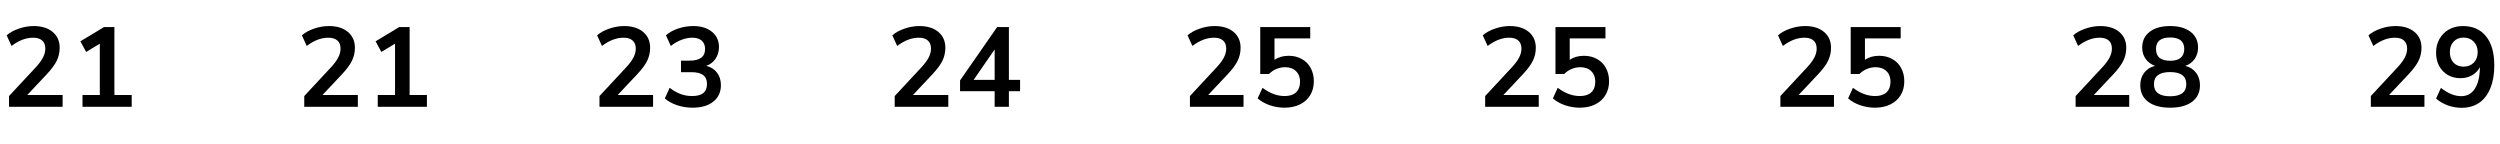
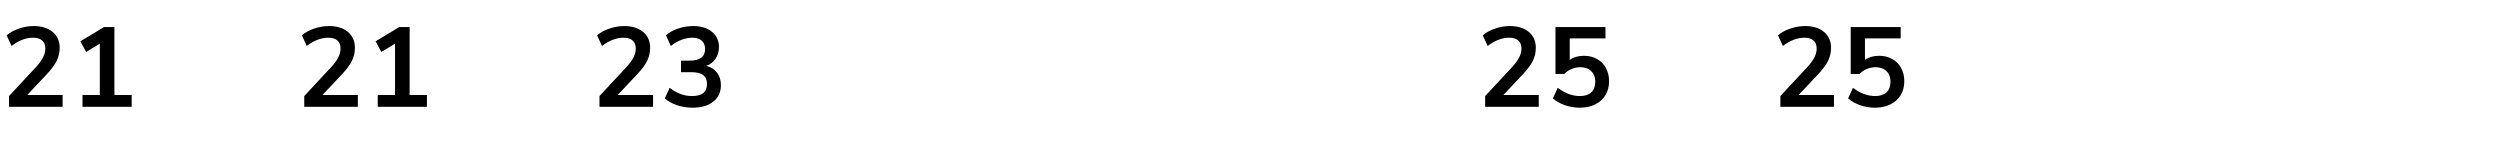
<svg xmlns="http://www.w3.org/2000/svg" width="398" height="23" viewBox="0 0 398 23" fill="none">
  <path d="M9.969 15.128V17H1.437V15.29L5.757 10.646C6.261 10.094 6.627 9.59 6.855 9.134C7.095 8.666 7.215 8.204 7.215 7.748C7.215 7.172 7.047 6.74 6.711 6.452C6.387 6.152 5.907 6.002 5.271 6.002C4.131 6.002 2.985 6.44 1.833 7.316L1.059 5.624C1.563 5.18 2.205 4.826 2.985 4.562C3.777 4.286 4.569 4.148 5.361 4.148C6.633 4.148 7.641 4.46 8.385 5.084C9.129 5.708 9.501 6.548 9.501 7.604C9.501 8.336 9.345 9.026 9.033 9.674C8.721 10.31 8.193 11.024 7.449 11.816L4.335 15.128H9.969ZM18.212 15.128H20.966V17H13.136V15.128H15.89V6.956L13.712 8.27L12.794 6.578L16.556 4.31H18.212V15.128Z" fill="black" />
  <path d="M56.969 15.128V17H48.437V15.29L52.757 10.646C53.261 10.094 53.627 9.59 53.855 9.134C54.095 8.666 54.215 8.204 54.215 7.748C54.215 7.172 54.047 6.74 53.711 6.452C53.387 6.152 52.907 6.002 52.271 6.002C51.131 6.002 49.985 6.44 48.833 7.316L48.059 5.624C48.563 5.18 49.205 4.826 49.985 4.562C50.777 4.286 51.569 4.148 52.361 4.148C53.633 4.148 54.641 4.46 55.385 5.084C56.129 5.708 56.501 6.548 56.501 7.604C56.501 8.336 56.345 9.026 56.033 9.674C55.721 10.31 55.193 11.024 54.449 11.816L51.335 15.128H56.969ZM65.212 15.128H67.966V17H60.136V15.128H62.89V6.956L60.712 8.27L59.794 6.578L63.556 4.31H65.212V15.128Z" fill="black" />
  <path d="M103.969 15.128V17H95.437V15.29L99.757 10.646C100.261 10.094 100.627 9.59 100.855 9.134C101.095 8.666 101.215 8.204 101.215 7.748C101.215 7.172 101.047 6.74 100.711 6.452C100.387 6.152 99.907 6.002 99.271 6.002C98.131 6.002 96.985 6.44 95.833 7.316L95.059 5.624C95.563 5.18 96.205 4.826 96.985 4.562C97.777 4.286 98.569 4.148 99.361 4.148C100.633 4.148 101.641 4.46 102.385 5.084C103.129 5.708 103.501 6.548 103.501 7.604C103.501 8.336 103.345 9.026 103.033 9.674C102.721 10.31 102.193 11.024 101.449 11.816L98.335 15.128H103.969ZM112.446 10.484C113.19 10.676 113.76 11.042 114.156 11.582C114.564 12.11 114.768 12.77 114.768 13.562C114.768 14.666 114.36 15.542 113.544 16.19C112.74 16.826 111.642 17.144 110.25 17.144C109.398 17.144 108.576 17.012 107.784 16.748C107.004 16.484 106.356 16.124 105.84 15.668L106.614 13.976C107.718 14.852 108.9 15.29 110.16 15.29C110.964 15.29 111.564 15.134 111.96 14.822C112.356 14.498 112.554 14.012 112.554 13.364C112.554 12.728 112.35 12.26 111.942 11.96C111.546 11.648 110.928 11.492 110.088 11.492H108.414V9.656H109.782C111.426 9.656 112.248 9.038 112.248 7.802C112.248 7.226 112.068 6.782 111.708 6.47C111.36 6.158 110.862 6.002 110.214 6.002C109.65 6.002 109.074 6.116 108.486 6.344C107.91 6.56 107.346 6.884 106.794 7.316L106.02 5.624C106.524 5.168 107.166 4.808 107.946 4.544C108.738 4.28 109.542 4.148 110.358 4.148C111.606 4.148 112.602 4.454 113.346 5.066C114.09 5.666 114.462 6.482 114.462 7.514C114.45 8.222 114.264 8.84 113.904 9.368C113.556 9.884 113.07 10.256 112.446 10.484Z" fill="black" />
-   <path d="M150.969 15.128V17H142.437V15.29L146.757 10.646C147.261 10.094 147.627 9.59 147.855 9.134C148.095 8.666 148.215 8.204 148.215 7.748C148.215 7.172 148.047 6.74 147.711 6.452C147.387 6.152 146.907 6.002 146.271 6.002C145.131 6.002 143.985 6.44 142.833 7.316L142.059 5.624C142.563 5.18 143.205 4.826 143.985 4.562C144.777 4.286 145.569 4.148 146.361 4.148C147.633 4.148 148.641 4.46 149.385 5.084C150.129 5.708 150.501 6.548 150.501 7.604C150.501 8.336 150.345 9.026 150.033 9.674C149.721 10.31 149.193 11.024 148.449 11.816L145.335 15.128H150.969ZM162.398 12.716V14.516H160.616V17H158.348V14.516H152.84V12.806L158.744 4.31H160.616V12.716H162.398ZM155 12.716H158.348V7.874L155 12.716Z" fill="black" />
-   <path d="M197.969 15.128V17H189.437V15.29L193.757 10.646C194.261 10.094 194.627 9.59 194.855 9.134C195.095 8.666 195.215 8.204 195.215 7.748C195.215 7.172 195.047 6.74 194.711 6.452C194.387 6.152 193.907 6.002 193.271 6.002C192.131 6.002 190.985 6.44 189.833 7.316L189.059 5.624C189.563 5.18 190.205 4.826 190.985 4.562C191.777 4.286 192.569 4.148 193.361 4.148C194.633 4.148 195.641 4.46 196.385 5.084C197.129 5.708 197.501 6.548 197.501 7.604C197.501 8.336 197.345 9.026 197.033 9.674C196.721 10.31 196.193 11.024 195.449 11.816L192.335 15.128H197.969ZM205.168 8.882C205.96 8.882 206.656 9.056 207.256 9.404C207.868 9.74 208.336 10.214 208.66 10.826C208.996 11.438 209.164 12.14 209.164 12.932C209.164 13.772 208.972 14.51 208.588 15.146C208.204 15.782 207.658 16.274 206.95 16.622C206.254 16.97 205.432 17.144 204.484 17.144C203.692 17.144 202.906 17.012 202.126 16.748C201.358 16.472 200.722 16.112 200.218 15.668L200.992 13.976C202.144 14.852 203.32 15.29 204.52 15.29C205.312 15.29 205.918 15.092 206.338 14.696C206.758 14.3 206.968 13.736 206.968 13.004C206.968 12.296 206.752 11.738 206.32 11.33C205.9 10.91 205.324 10.7 204.592 10.7C204.1 10.7 203.632 10.796 203.188 10.988C202.756 11.168 202.366 11.432 202.018 11.78H200.632V4.31H208.588V6.11H202.9V9.53C203.512 9.098 204.268 8.882 205.168 8.882Z" fill="black" />
  <path d="M244.969 15.128V17H236.437V15.29L240.757 10.646C241.261 10.094 241.627 9.59 241.855 9.134C242.095 8.666 242.215 8.204 242.215 7.748C242.215 7.172 242.047 6.74 241.711 6.452C241.387 6.152 240.907 6.002 240.271 6.002C239.131 6.002 237.985 6.44 236.833 7.316L236.059 5.624C236.563 5.18 237.205 4.826 237.985 4.562C238.777 4.286 239.569 4.148 240.361 4.148C241.633 4.148 242.641 4.46 243.385 5.084C244.129 5.708 244.501 6.548 244.501 7.604C244.501 8.336 244.345 9.026 244.033 9.674C243.721 10.31 243.193 11.024 242.449 11.816L239.335 15.128H244.969ZM252.168 8.882C252.96 8.882 253.656 9.056 254.256 9.404C254.868 9.74 255.336 10.214 255.66 10.826C255.996 11.438 256.164 12.14 256.164 12.932C256.164 13.772 255.972 14.51 255.588 15.146C255.204 15.782 254.658 16.274 253.95 16.622C253.254 16.97 252.432 17.144 251.484 17.144C250.692 17.144 249.906 17.012 249.126 16.748C248.358 16.472 247.722 16.112 247.218 15.668L247.992 13.976C249.144 14.852 250.32 15.29 251.52 15.29C252.312 15.29 252.918 15.092 253.338 14.696C253.758 14.3 253.968 13.736 253.968 13.004C253.968 12.296 253.752 11.738 253.32 11.33C252.9 10.91 252.324 10.7 251.592 10.7C251.1 10.7 250.632 10.796 250.188 10.988C249.756 11.168 249.366 11.432 249.018 11.78H247.632V4.31H255.588V6.11H249.9V9.53C250.512 9.098 251.268 8.882 252.168 8.882Z" fill="black" />
  <path d="M291.969 15.128V17H283.437V15.29L287.757 10.646C288.261 10.094 288.627 9.59 288.855 9.134C289.095 8.666 289.215 8.204 289.215 7.748C289.215 7.172 289.047 6.74 288.711 6.452C288.387 6.152 287.907 6.002 287.271 6.002C286.131 6.002 284.985 6.44 283.833 7.316L283.059 5.624C283.563 5.18 284.205 4.826 284.985 4.562C285.777 4.286 286.569 4.148 287.361 4.148C288.633 4.148 289.641 4.46 290.385 5.084C291.129 5.708 291.501 6.548 291.501 7.604C291.501 8.336 291.345 9.026 291.033 9.674C290.721 10.31 290.193 11.024 289.449 11.816L286.335 15.128H291.969ZM299.168 8.882C299.96 8.882 300.656 9.056 301.256 9.404C301.868 9.74 302.336 10.214 302.66 10.826C302.996 11.438 303.164 12.14 303.164 12.932C303.164 13.772 302.972 14.51 302.588 15.146C302.204 15.782 301.658 16.274 300.95 16.622C300.254 16.97 299.432 17.144 298.484 17.144C297.692 17.144 296.906 17.012 296.126 16.748C295.358 16.472 294.722 16.112 294.218 15.668L294.992 13.976C296.144 14.852 297.32 15.29 298.52 15.29C299.312 15.29 299.918 15.092 300.338 14.696C300.758 14.3 300.968 13.736 300.968 13.004C300.968 12.296 300.752 11.738 300.32 11.33C299.9 10.91 299.324 10.7 298.592 10.7C298.1 10.7 297.632 10.796 297.188 10.988C296.756 11.168 296.366 11.432 296.018 11.78H294.632V4.31H302.588V6.11H296.9V9.53C297.512 9.098 298.268 8.882 299.168 8.882Z" fill="black" />
-   <path d="M338.969 15.128V17H330.437V15.29L334.757 10.646C335.261 10.094 335.627 9.59 335.855 9.134C336.095 8.666 336.215 8.204 336.215 7.748C336.215 7.172 336.047 6.74 335.711 6.452C335.387 6.152 334.907 6.002 334.271 6.002C333.131 6.002 331.985 6.44 330.833 7.316L330.059 5.624C330.563 5.18 331.205 4.826 331.985 4.562C332.777 4.286 333.569 4.148 334.361 4.148C335.633 4.148 336.641 4.46 337.385 5.084C338.129 5.708 338.501 6.548 338.501 7.604C338.501 8.336 338.345 9.026 338.033 9.674C337.721 10.31 337.193 11.024 336.449 11.816L333.335 15.128H338.969ZM347.914 10.484C348.658 10.688 349.228 11.06 349.624 11.6C350.032 12.14 350.236 12.8 350.236 13.58C350.236 14.696 349.816 15.572 348.976 16.208C348.136 16.832 346.972 17.144 345.484 17.144C343.996 17.144 342.832 16.832 341.992 16.208C341.152 15.572 340.732 14.696 340.732 13.58C340.732 12.8 340.936 12.14 341.344 11.6C341.752 11.048 342.328 10.676 343.072 10.484C342.436 10.244 341.938 9.872 341.578 9.368C341.218 8.852 341.038 8.252 341.038 7.568C341.038 6.512 341.434 5.678 342.226 5.066C343.018 4.454 344.104 4.148 345.484 4.148C346.864 4.148 347.95 4.454 348.742 5.066C349.534 5.678 349.93 6.512 349.93 7.568C349.93 8.264 349.75 8.87 349.39 9.386C349.03 9.902 348.538 10.268 347.914 10.484ZM345.484 5.966C343.984 5.966 343.234 6.578 343.234 7.802C343.234 8.414 343.42 8.882 343.792 9.206C344.176 9.518 344.74 9.674 345.484 9.674C346.228 9.674 346.786 9.518 347.158 9.206C347.542 8.882 347.734 8.414 347.734 7.802C347.734 6.578 346.984 5.966 345.484 5.966ZM345.484 15.326C347.2 15.326 348.058 14.684 348.058 13.4C348.058 12.116 347.2 11.474 345.484 11.474C343.768 11.474 342.91 12.116 342.91 13.4C342.91 14.684 343.768 15.326 345.484 15.326Z" fill="black" />
-   <path d="M385.969 15.128V17H377.437V15.29L381.757 10.646C382.261 10.094 382.627 9.59 382.855 9.134C383.095 8.666 383.215 8.204 383.215 7.748C383.215 7.172 383.047 6.74 382.711 6.452C382.387 6.152 381.907 6.002 381.271 6.002C380.131 6.002 378.985 6.44 377.833 7.316L377.059 5.624C377.563 5.18 378.205 4.826 378.985 4.562C379.777 4.286 380.569 4.148 381.361 4.148C382.633 4.148 383.641 4.46 384.385 5.084C385.129 5.708 385.501 6.548 385.501 7.604C385.501 8.336 385.345 9.026 385.033 9.674C384.721 10.31 384.193 11.024 383.449 11.816L380.335 15.128H385.969ZM392.07 4.148C393.678 4.148 394.914 4.694 395.778 5.786C396.654 6.866 397.092 8.414 397.092 10.43C397.092 11.822 396.882 13.028 396.462 14.048C396.054 15.056 395.46 15.83 394.68 16.37C393.9 16.898 392.976 17.162 391.908 17.162C391.152 17.162 390.414 17.036 389.694 16.784C388.974 16.52 388.35 16.154 387.822 15.686L388.596 13.994C389.712 14.87 390.786 15.308 391.818 15.308C392.766 15.308 393.492 14.912 393.996 14.12C394.512 13.328 394.782 12.182 394.806 10.682C394.53 11.222 394.116 11.654 393.564 11.978C393.012 12.29 392.394 12.446 391.71 12.446C390.954 12.446 390.282 12.278 389.694 11.942C389.106 11.594 388.644 11.114 388.308 10.502C387.984 9.878 387.822 9.17 387.822 8.378C387.822 7.562 388.002 6.836 388.362 6.2C388.734 5.552 389.238 5.048 389.874 4.688C390.522 4.328 391.254 4.148 392.07 4.148ZM392.196 10.61C392.868 10.61 393.408 10.4 393.816 9.98C394.236 9.548 394.446 8.99 394.446 8.306C394.446 7.61 394.236 7.052 393.816 6.632C393.408 6.2 392.868 5.984 392.196 5.984C391.536 5.984 391.008 6.2 390.612 6.632C390.216 7.052 390.018 7.61 390.018 8.306C390.018 9.002 390.216 9.56 390.612 9.98C391.008 10.4 391.536 10.61 392.196 10.61Z" fill="black" />
</svg>